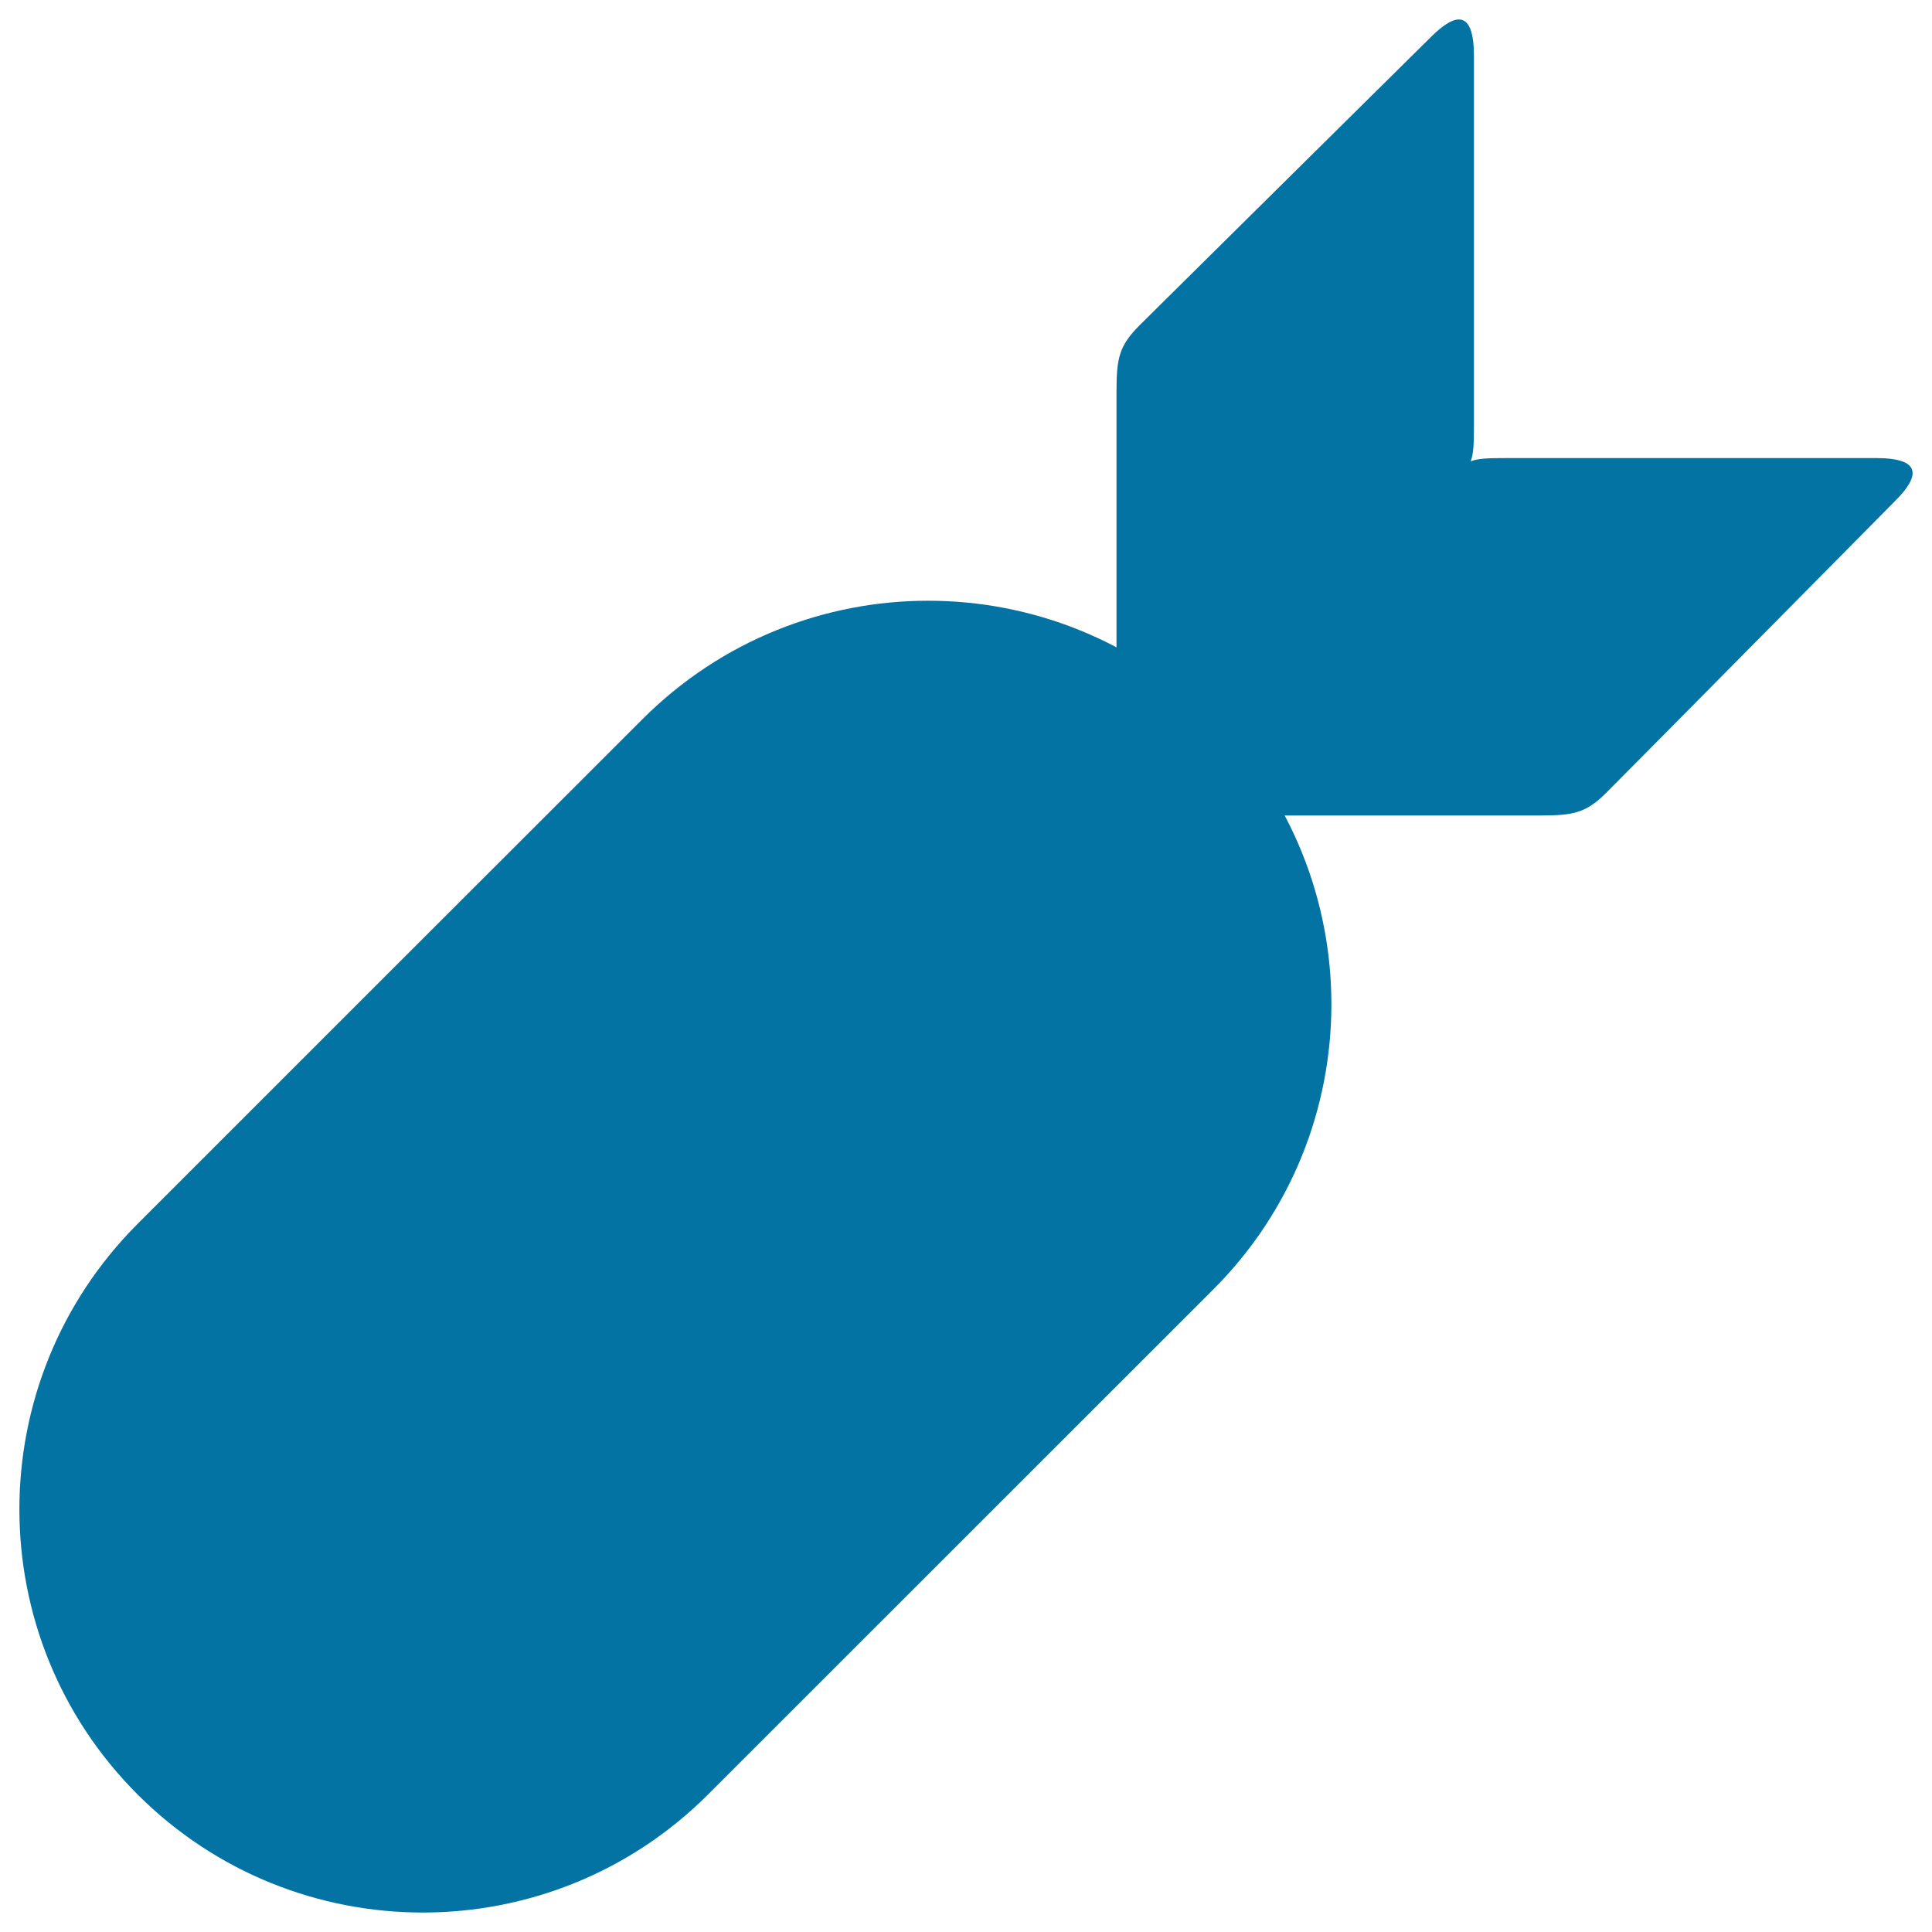
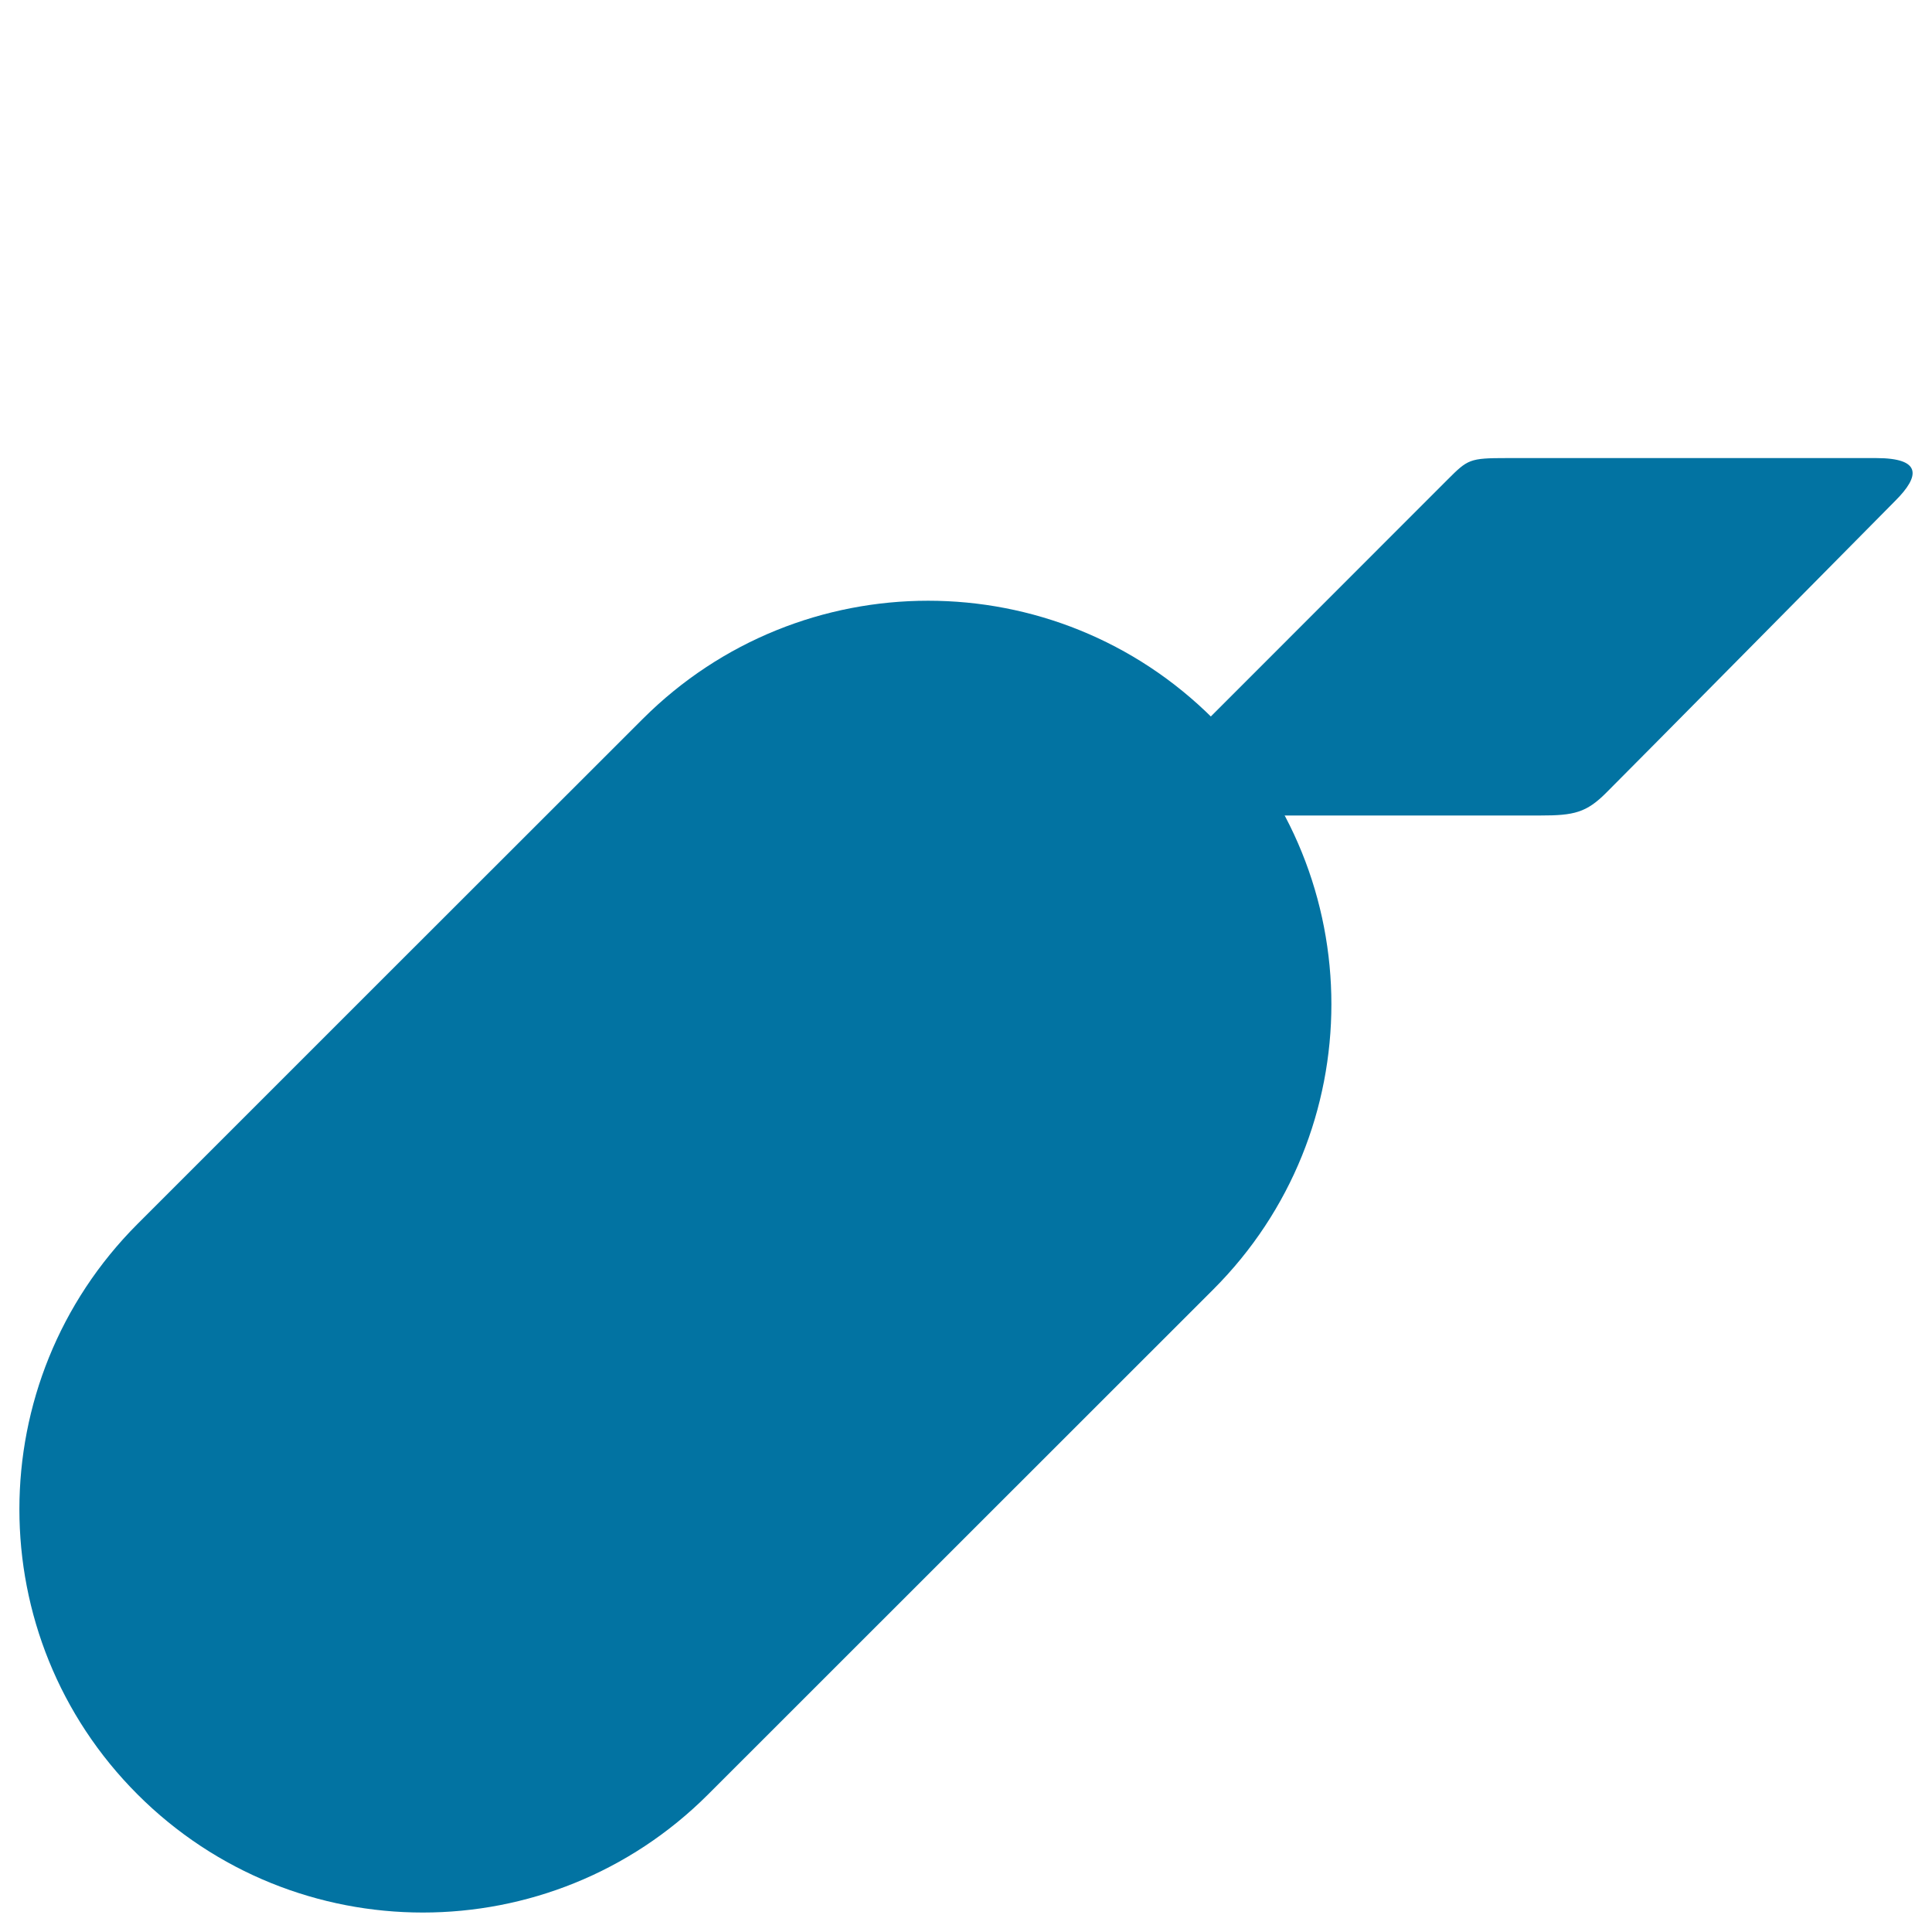
<svg xmlns="http://www.w3.org/2000/svg" viewBox="0 0 1000 1000" style="fill:#0273a2">
  <title>Missile SVG icon</title>
  <g>
    <path d="M981.1,259.1c12.7-12.7,13.7-22-10-22c-23.7,0-171.9,0-191.2,0c-19.3,0-20.1,0.6-30.7,11.2c-10.6,10.6-173.7,173.8-173.7,173.8s204.2,0,221.7,0c17.5,0,23.9-1.4,34.4-12C842.3,399.5,968.5,271.8,981.1,259.1z" />
-     <path d="M740.9,18.9c12.7-12.6,22-13.7,22,10c0,23.7,0,171.8,0,191.1s-0.6,20.1-11.2,30.7c-10.6,10.6-173.8,173.7-173.8,173.7s0-204.2,0-221.7c0-17.5,1.4-23.8,12-34.4C600.5,157.7,728.2,31.5,740.9,18.9z" />
    <path d="M71.2,633.5c-81.5,81.6-81.6,213.7,0,295.3c81.5,81.5,213.8,81.5,295.3,0c35.1-35.1,226.4-226.3,261.5-261.4c81.5-81.5,81.5-213.7,0-295.3c-81.6-81.6-213.7-81.5-295.3,0C297.5,407.2,106.2,598.5,71.2,633.5z" />
  </g>
</svg>